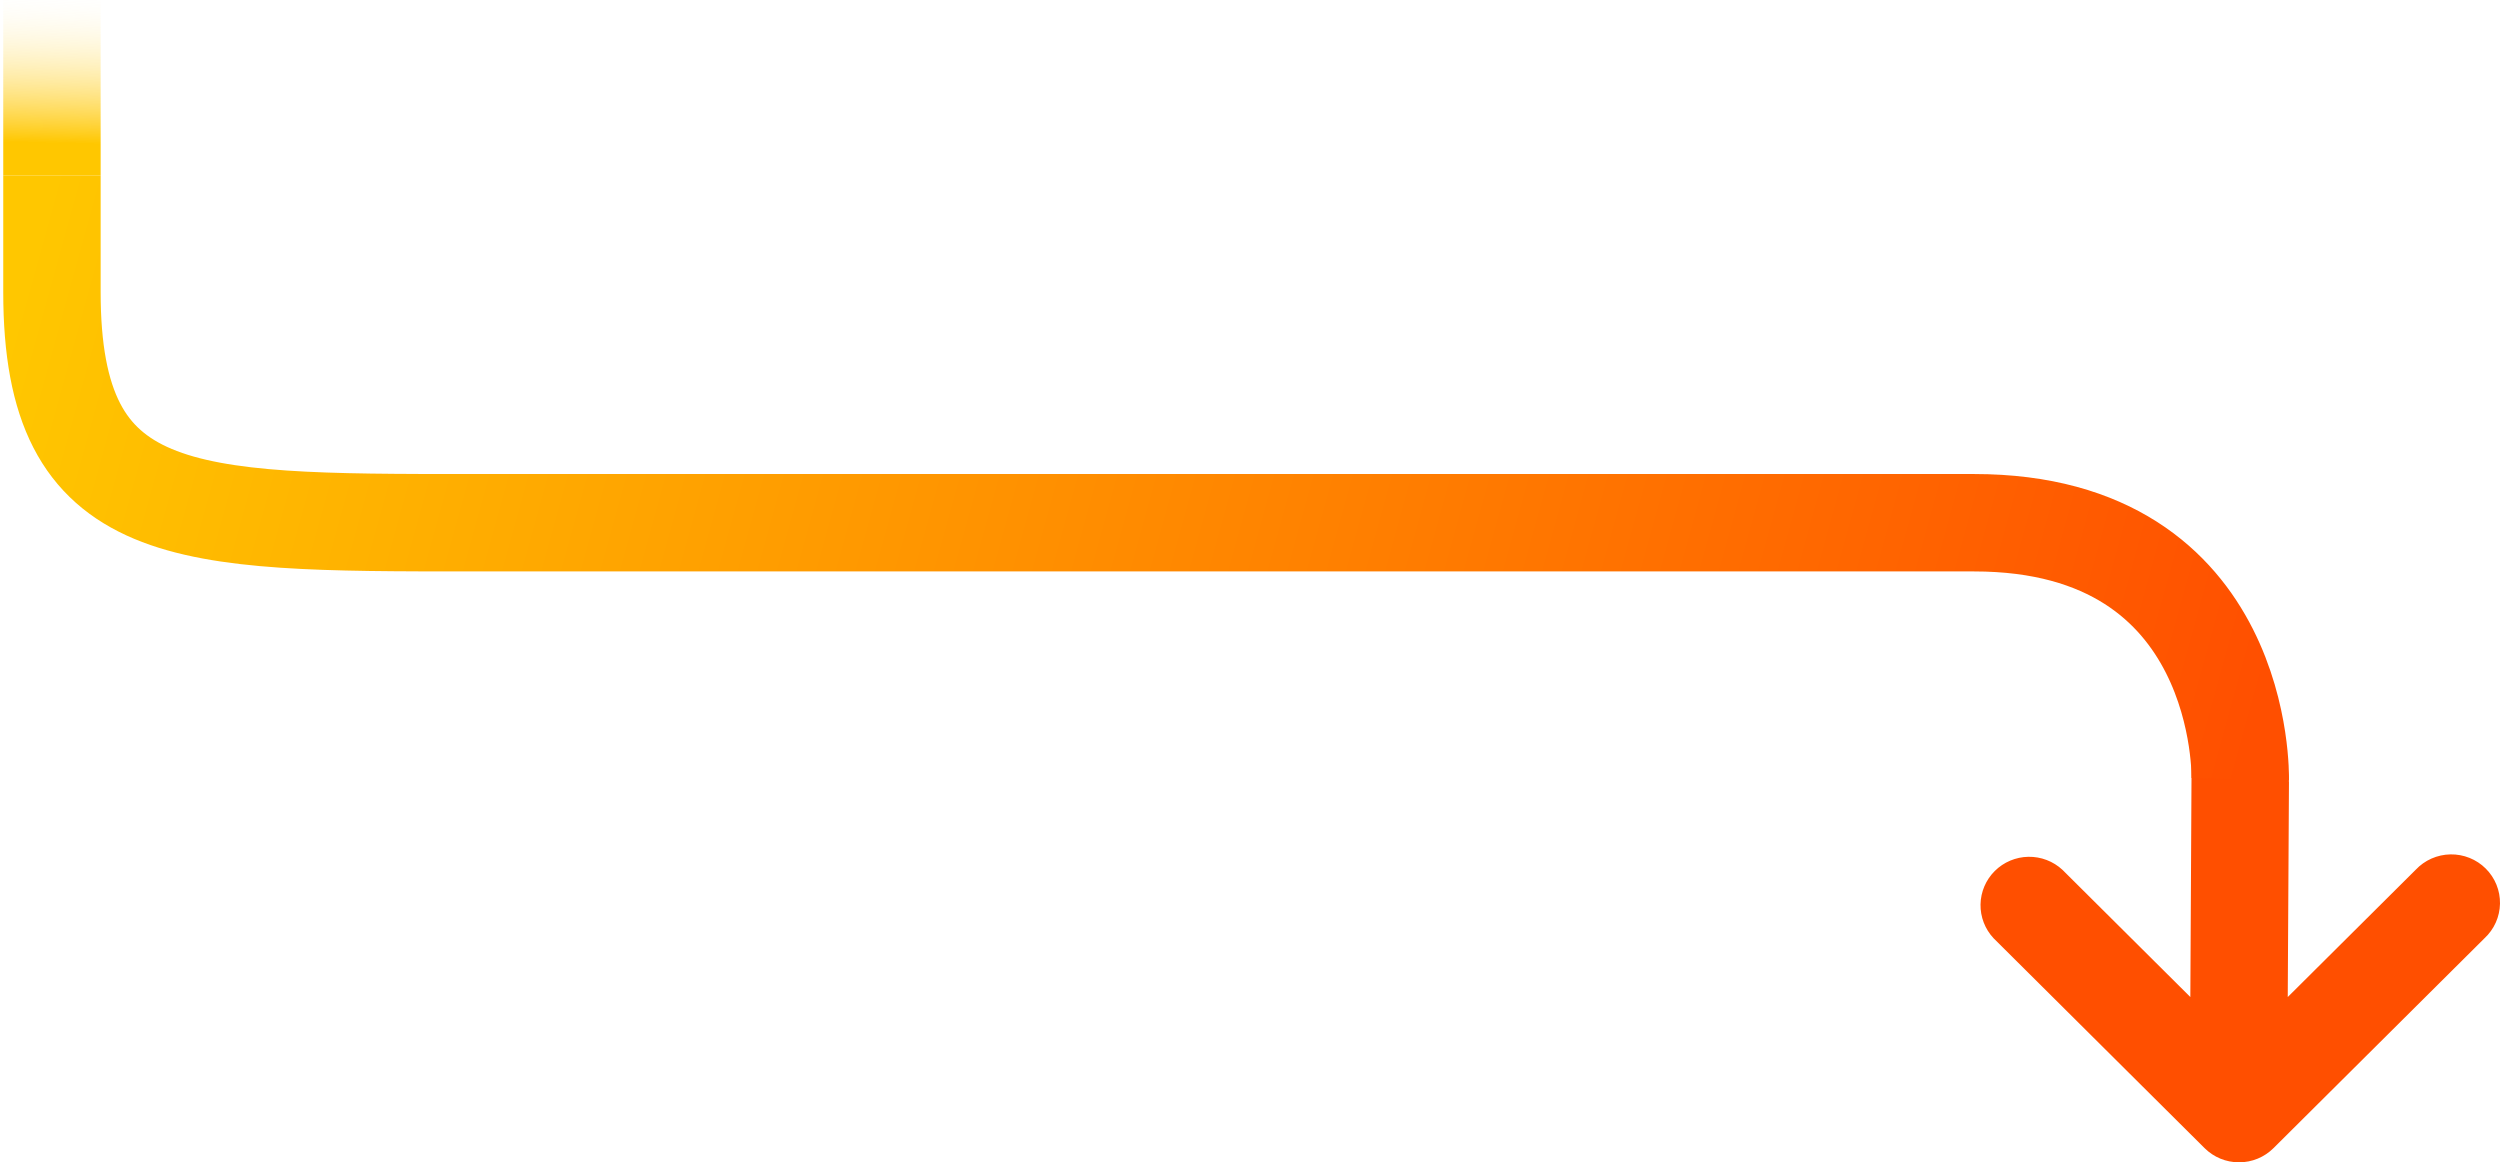
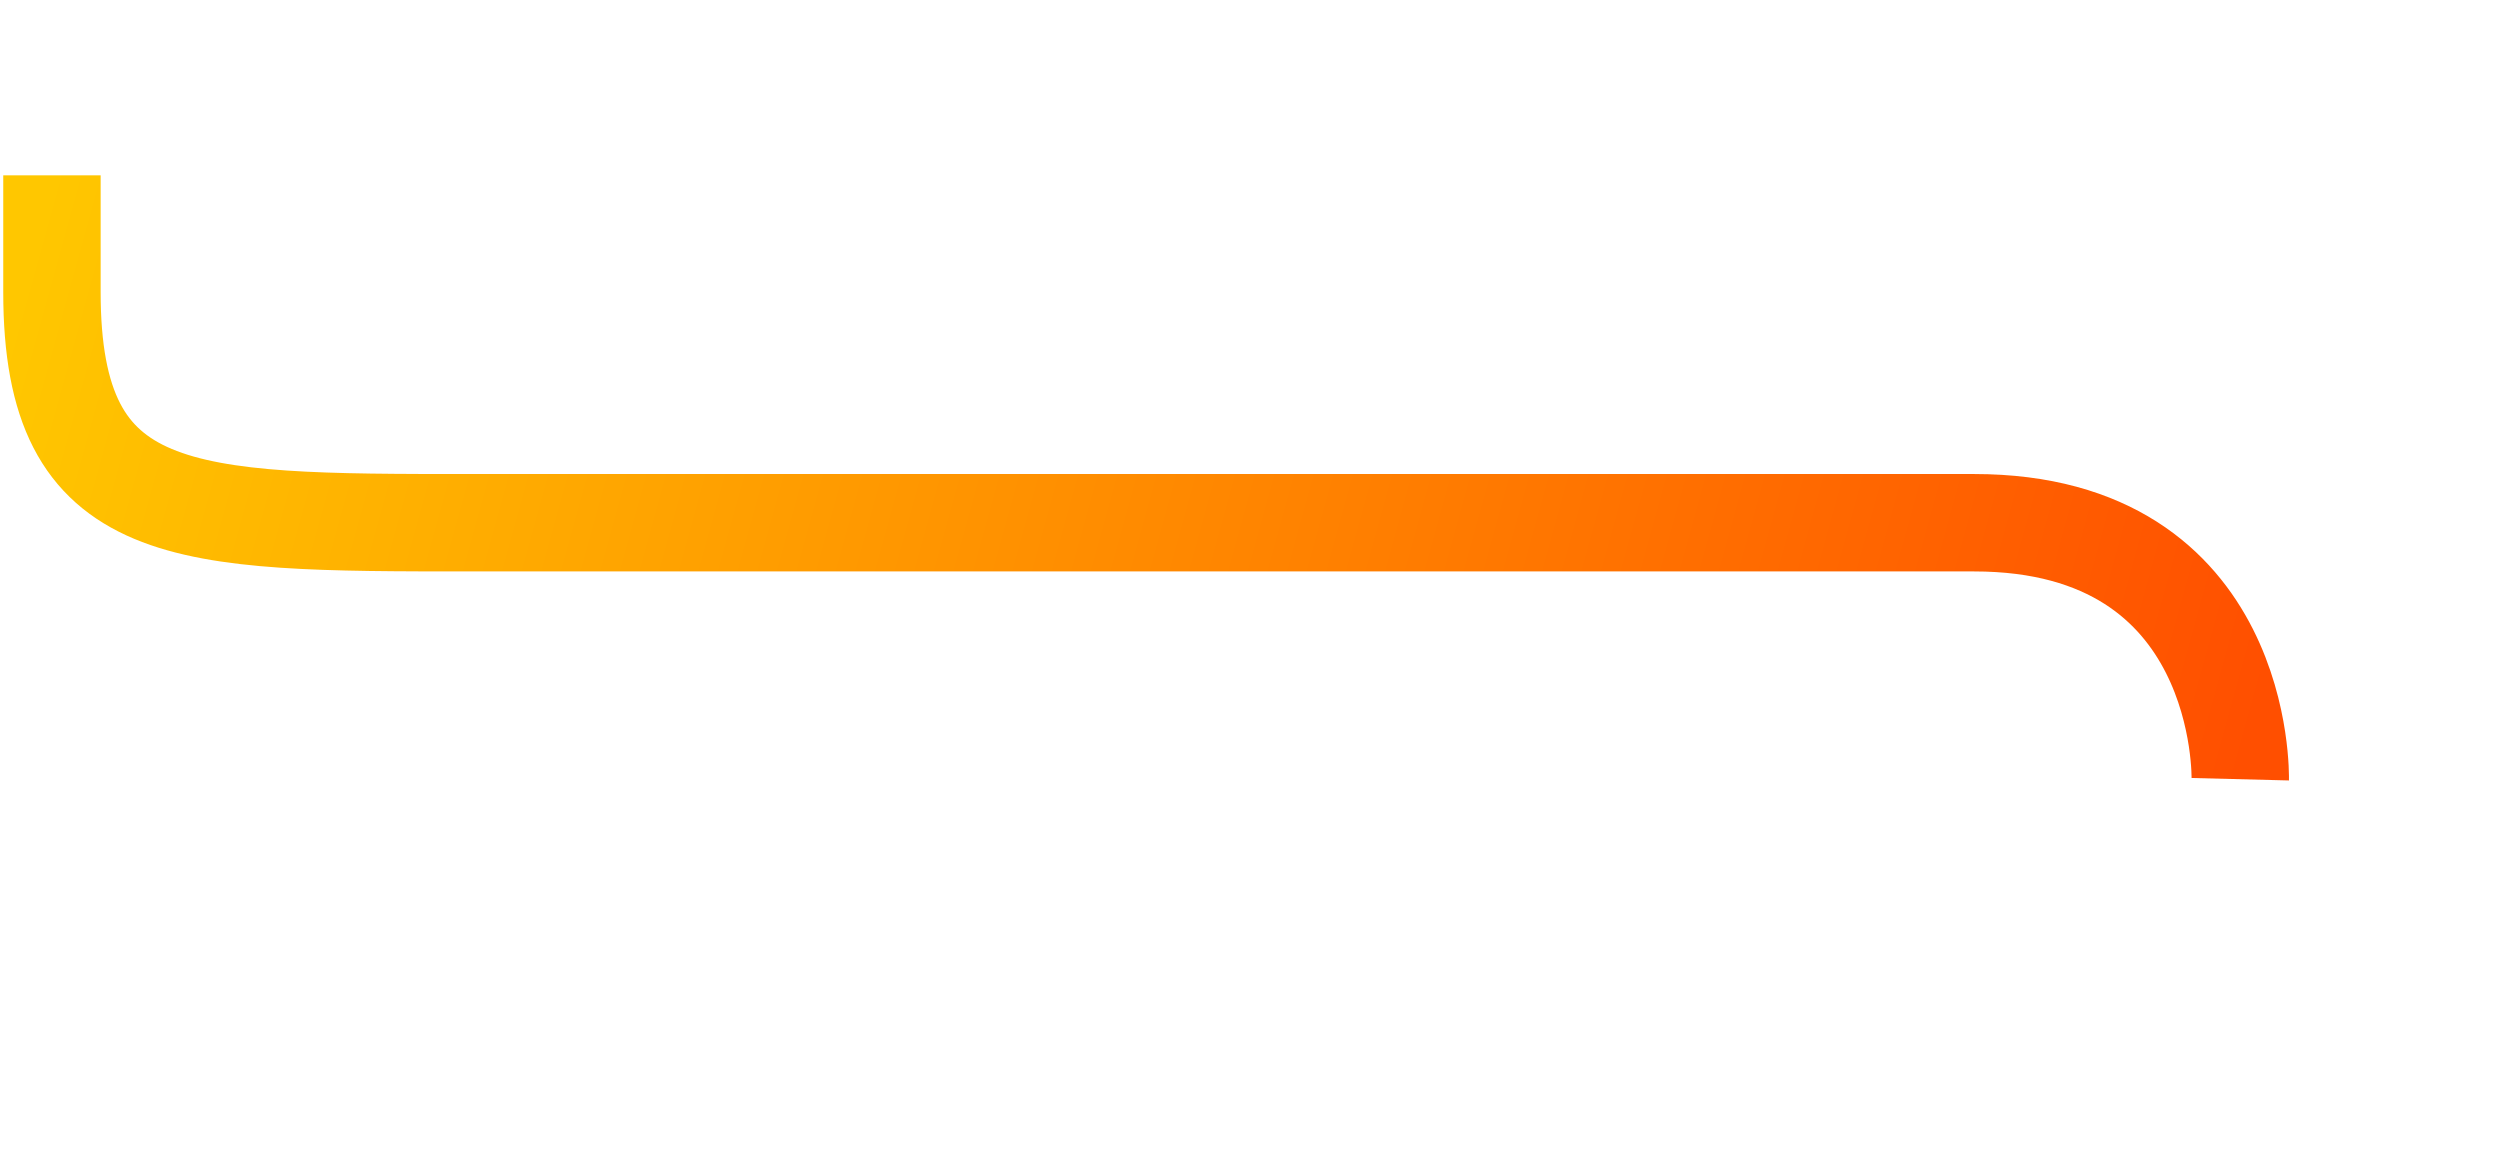
<svg xmlns="http://www.w3.org/2000/svg" width="385" height="179" viewBox="0 0 385 179" fill="none">
-   <path d="M344.813 111C342.824 111 340.916 111.786 339.51 113.185C338.103 114.584 337.5 116.021 337.5 118L337.313 153.543L317.613 133.948C316.191 132.63 314.311 131.913 312.368 131.947C310.425 131.981 308.571 132.764 307.197 134.131C305.823 135.498 305.035 137.342 305.001 139.274C304.967 141.207 305.688 143.078 307.013 144.492L339.513 176.818C340.919 178.215 342.825 179 344.813 179C346.8 179 348.707 178.215 350.113 176.818L382.613 144.492C383.35 143.809 383.941 142.985 384.351 142.07C384.761 141.155 384.981 140.167 384.999 139.165C385.017 138.164 384.831 137.169 384.454 136.24C384.077 135.311 383.515 134.467 382.803 133.759C382.091 133.05 381.243 132.492 380.309 132.117C379.375 131.742 378.375 131.557 377.368 131.575C376.361 131.593 375.368 131.812 374.448 132.22C373.528 132.627 372.7 133.215 372.013 133.948L352.313 153.543L352.5 120.5L352.313 118C352.313 113.882 348.953 111 344.813 111Z" fill="#FF4F00" />
  <path d="M345 120C345 120 346 80.5 304.002 80.5H72.502C28 80.5 8 80.5 8 45V27" stroke="url(#paint0_linear_108_79)" stroke-width="15" />
-   <path d="M8 0V27" stroke="url(#paint1_linear_108_79)" stroke-width="15" />
  <defs>
    <linearGradient id="paint0_linear_108_79" x1="345" y1="120" x2="8" y2="27" gradientUnits="userSpaceOnUse">
      <stop stop-color="#FF4F00" />
      <stop offset="1" stop-color="#FFC700" />
    </linearGradient>
    <linearGradient id="paint1_linear_108_79" x1="8" y1="-2" x2="7.5" y2="22" gradientUnits="userSpaceOnUse">
      <stop stop-color="white" stop-opacity="0" />
      <stop offset="1" stop-color="#FFC700" />
    </linearGradient>
  </defs>
</svg>